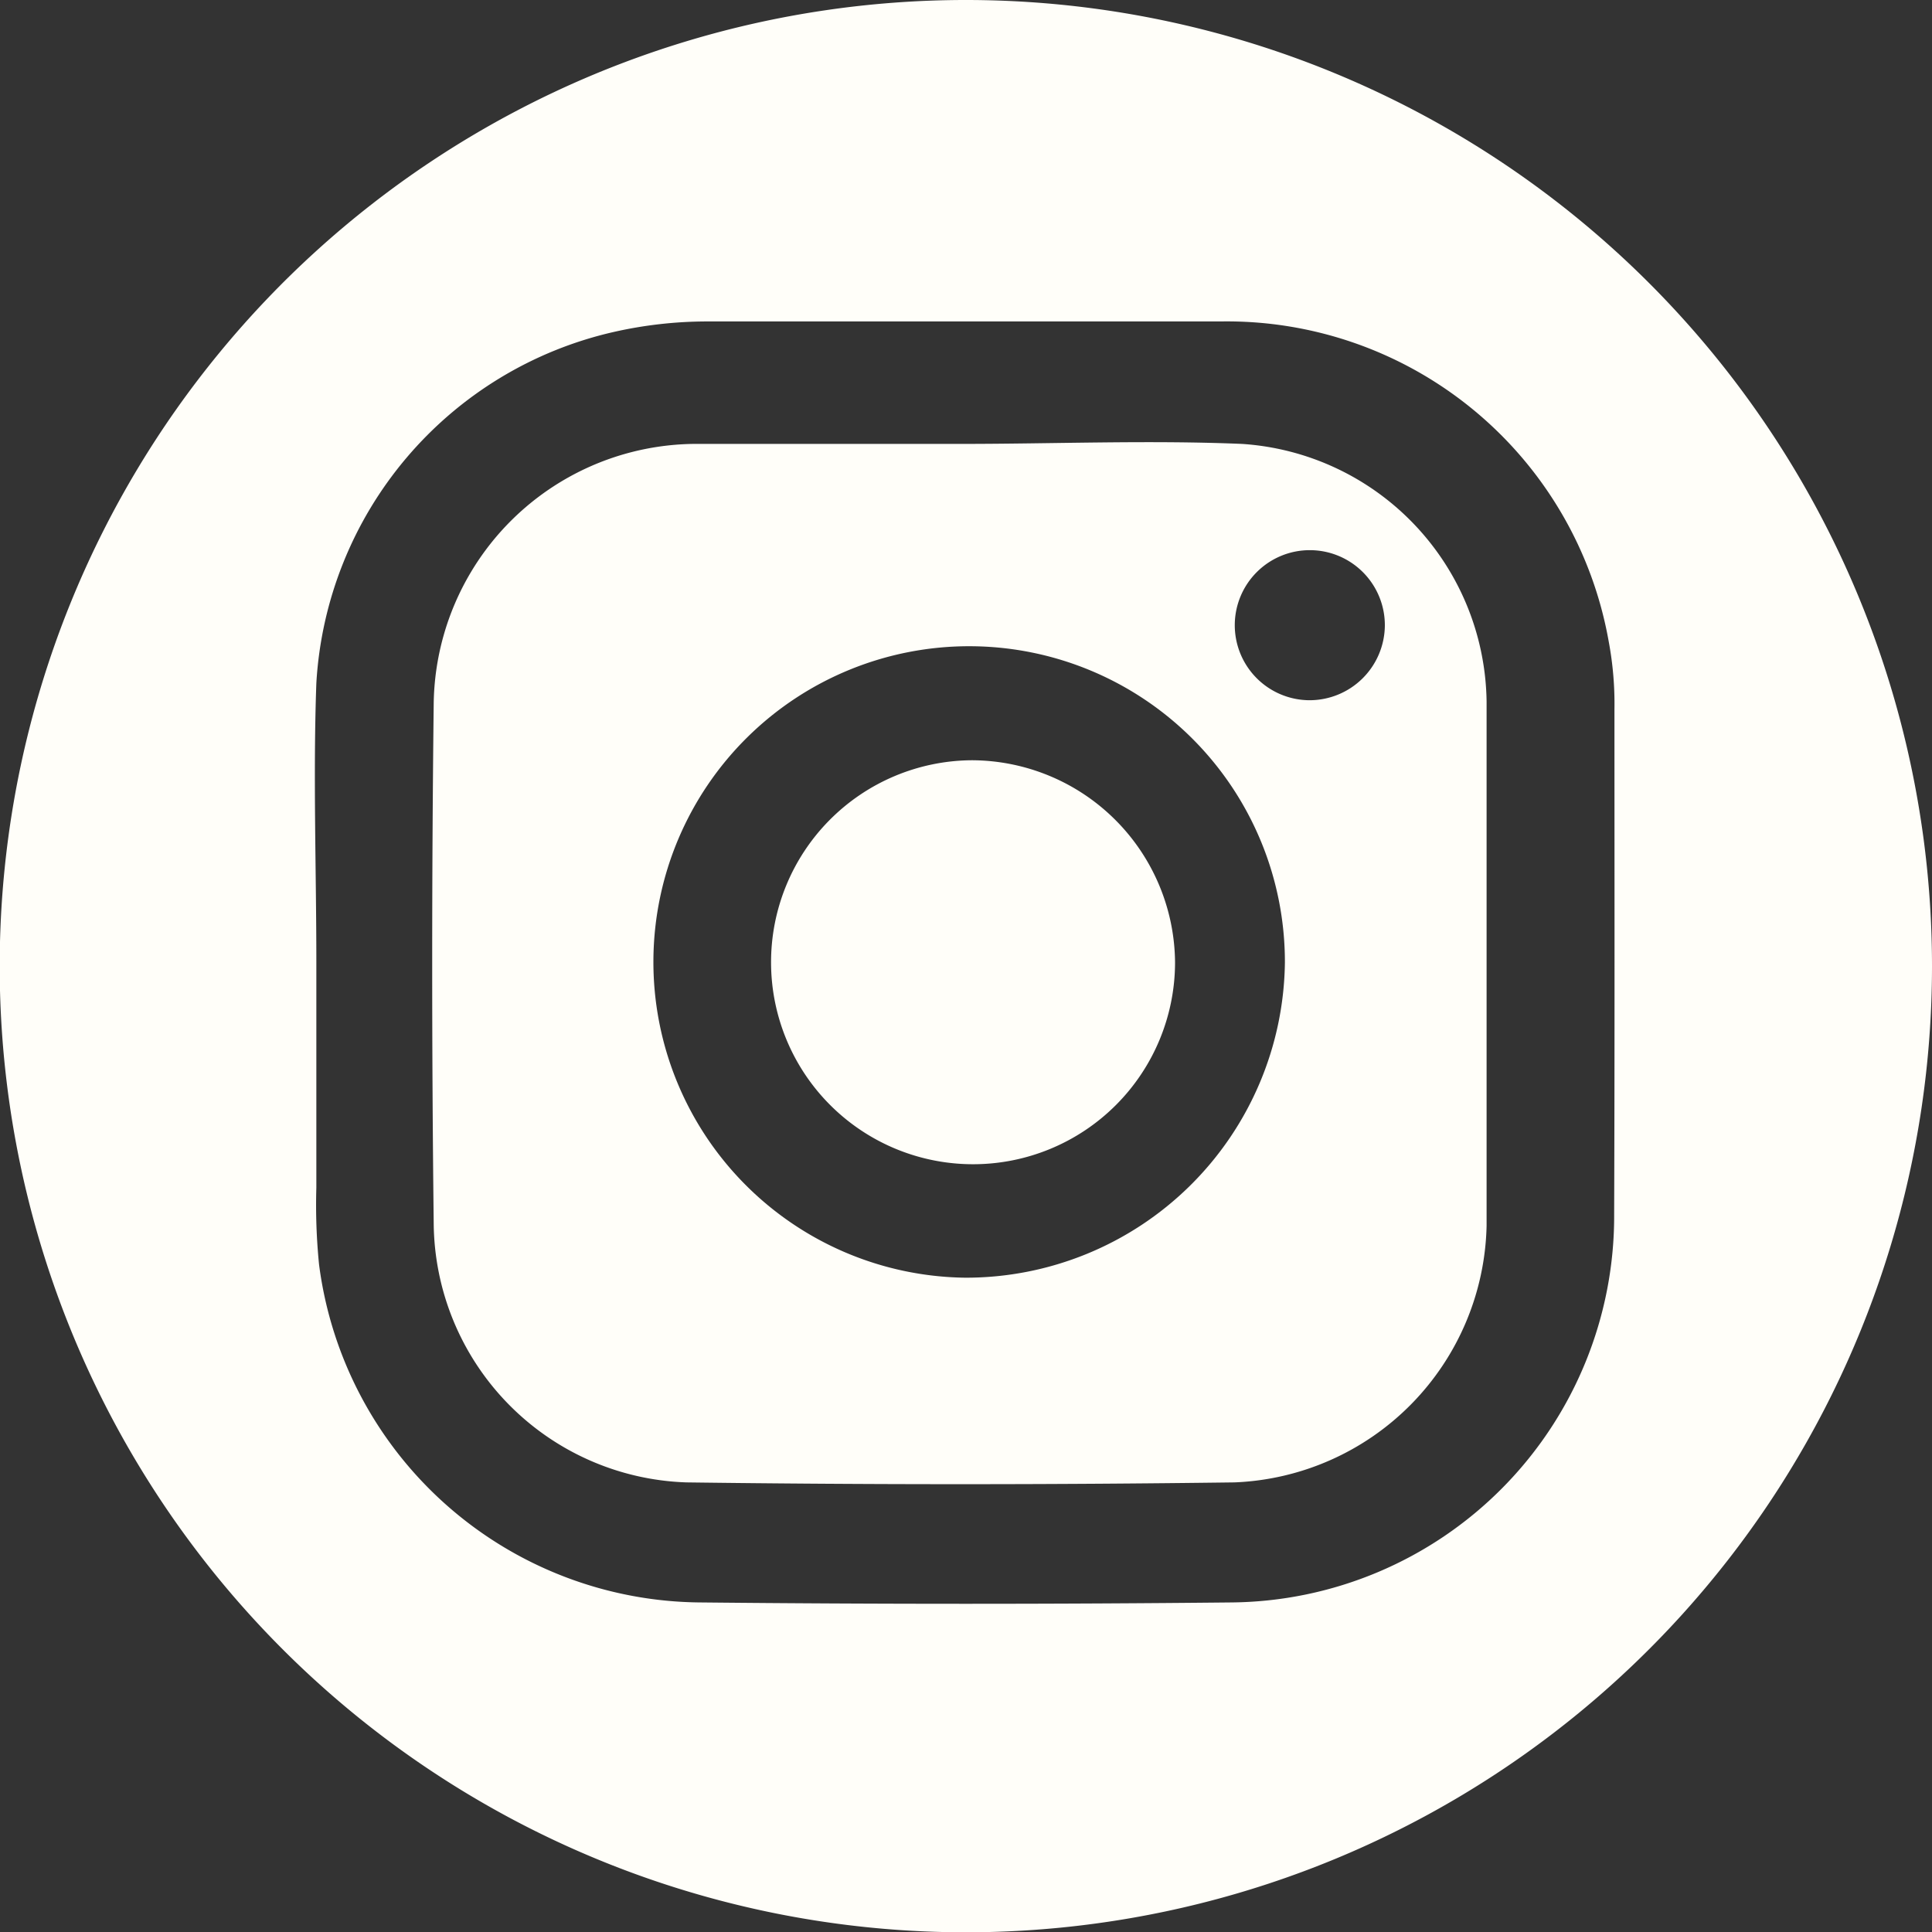
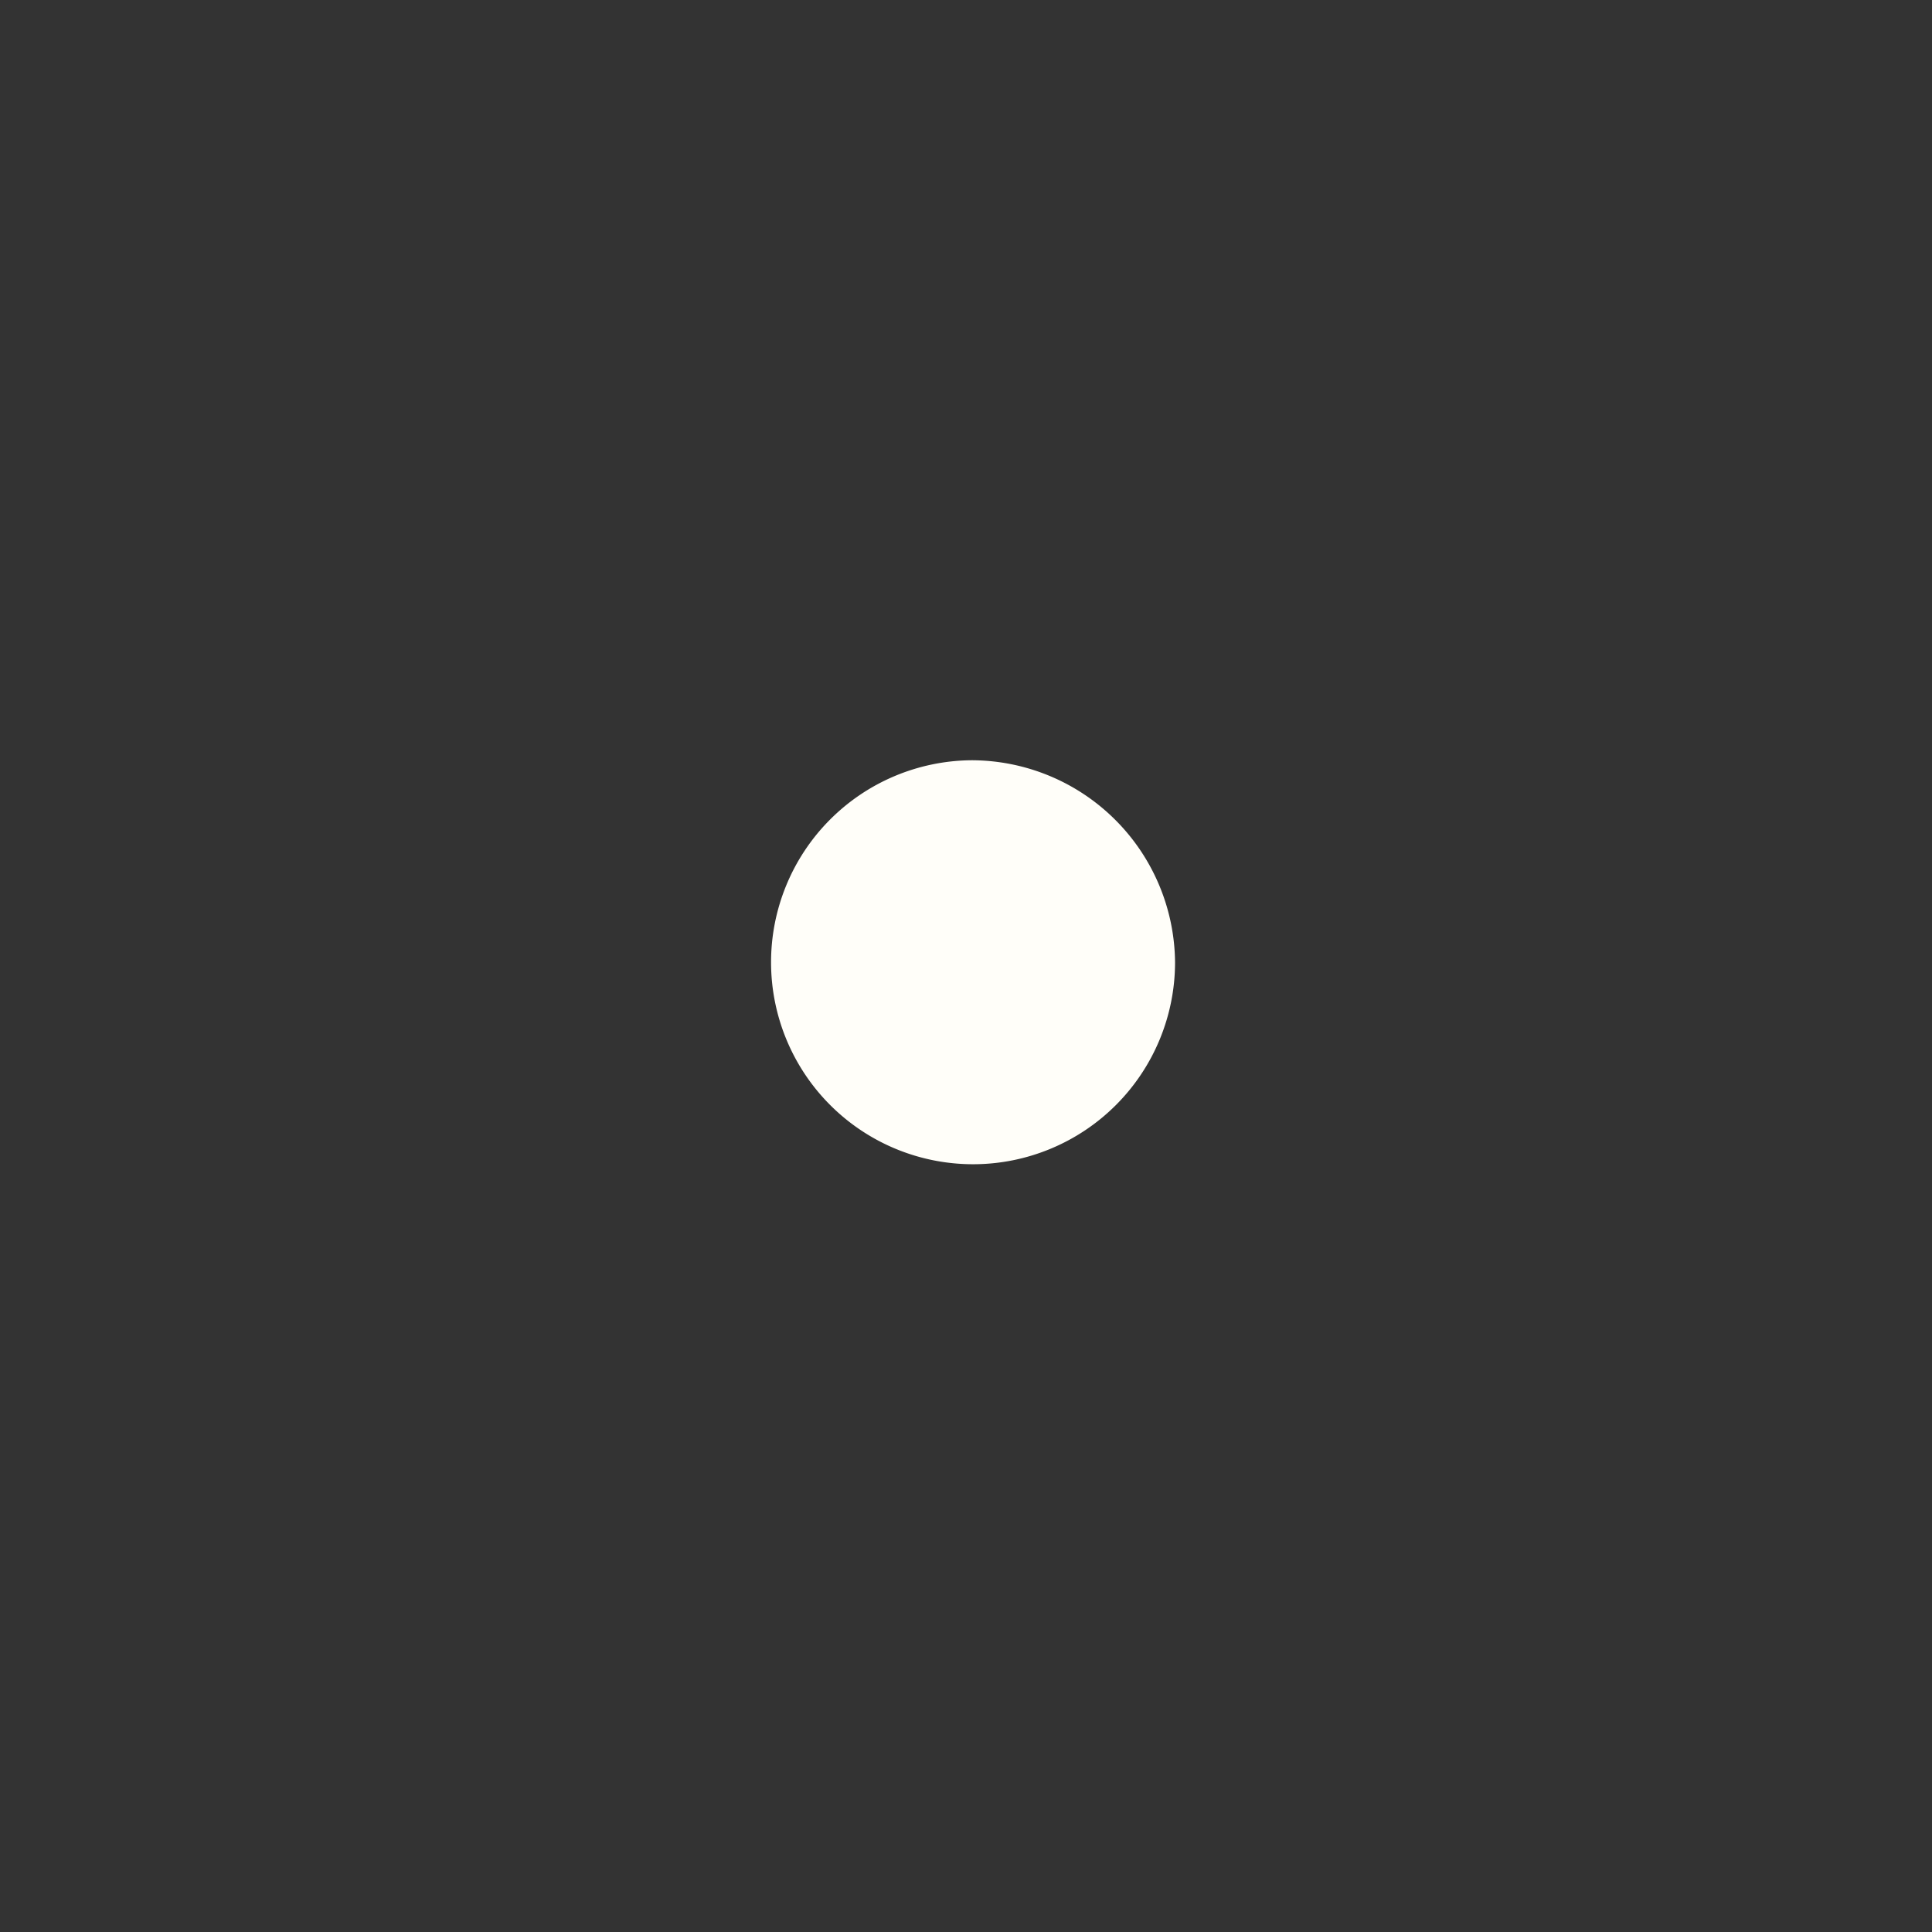
<svg xmlns="http://www.w3.org/2000/svg" viewBox="0 0 64.37 64.37">
  <rect x="0" y="0" width="64.37" height="64.37" fill="#333333" stroke="none" />
  <defs>
    <style>.cls-1{fill:#fffef9;}</style>
  </defs>
  <g id="Layer_2" data-name="Layer 2">
    <g id="Layer_1-2" data-name="Layer 1">
-       <path class="cls-1" d="M32.19,0A32.19,32.19,0,1,0,64.37,32.19,32.19,32.19,0,0,0,32.19,0ZM53.78,40.45A12.87,12.87,0,0,1,41,53.39q-8.82.09-17.64,0A12.91,12.91,0,0,1,10.63,42.13a19.92,19.92,0,0,1-.09-2.56q0-3.75,0-7.51h0c0-3.1-.11-6.21,0-9.3a12.76,12.76,0,0,1,9.91-11.7,14.12,14.12,0,0,1,3.11-.35c5.7,0,11.41,0,17.11,0A12.92,12.92,0,0,1,53.6,21.38a11.27,11.27,0,0,1,.19,2.25C53.79,29.24,53.8,34.84,53.78,40.45Z" />
      <path class="cls-1" d="M32.37,25.33a6.73,6.73,0,1,0,6.78,6.74A6.79,6.79,0,0,0,32.37,25.33Z" />
-       <path class="cls-1" d="M41.38,14.79c-3.12-.13-6.25,0-9.37,0v0c-2.89,0-5.78,0-8.67,0a8.77,8.77,0,0,0-8.89,8.66q-.1,8.64,0,17.29a8.71,8.71,0,0,0,8.41,8.65q9.13.12,18.27,0a8.75,8.75,0,0,0,8.4-8.55q0-8.73,0-17.46A8.72,8.72,0,0,0,41.38,14.79ZM32.16,42.57a10.52,10.52,0,1,1,10.65-10.5A10.63,10.63,0,0,1,32.16,42.57ZM43.61,23.33a2.5,2.5,0,1,1,2.53-2.48A2.51,2.51,0,0,1,43.61,23.33Z" />
    </g>
  </g>
</svg>